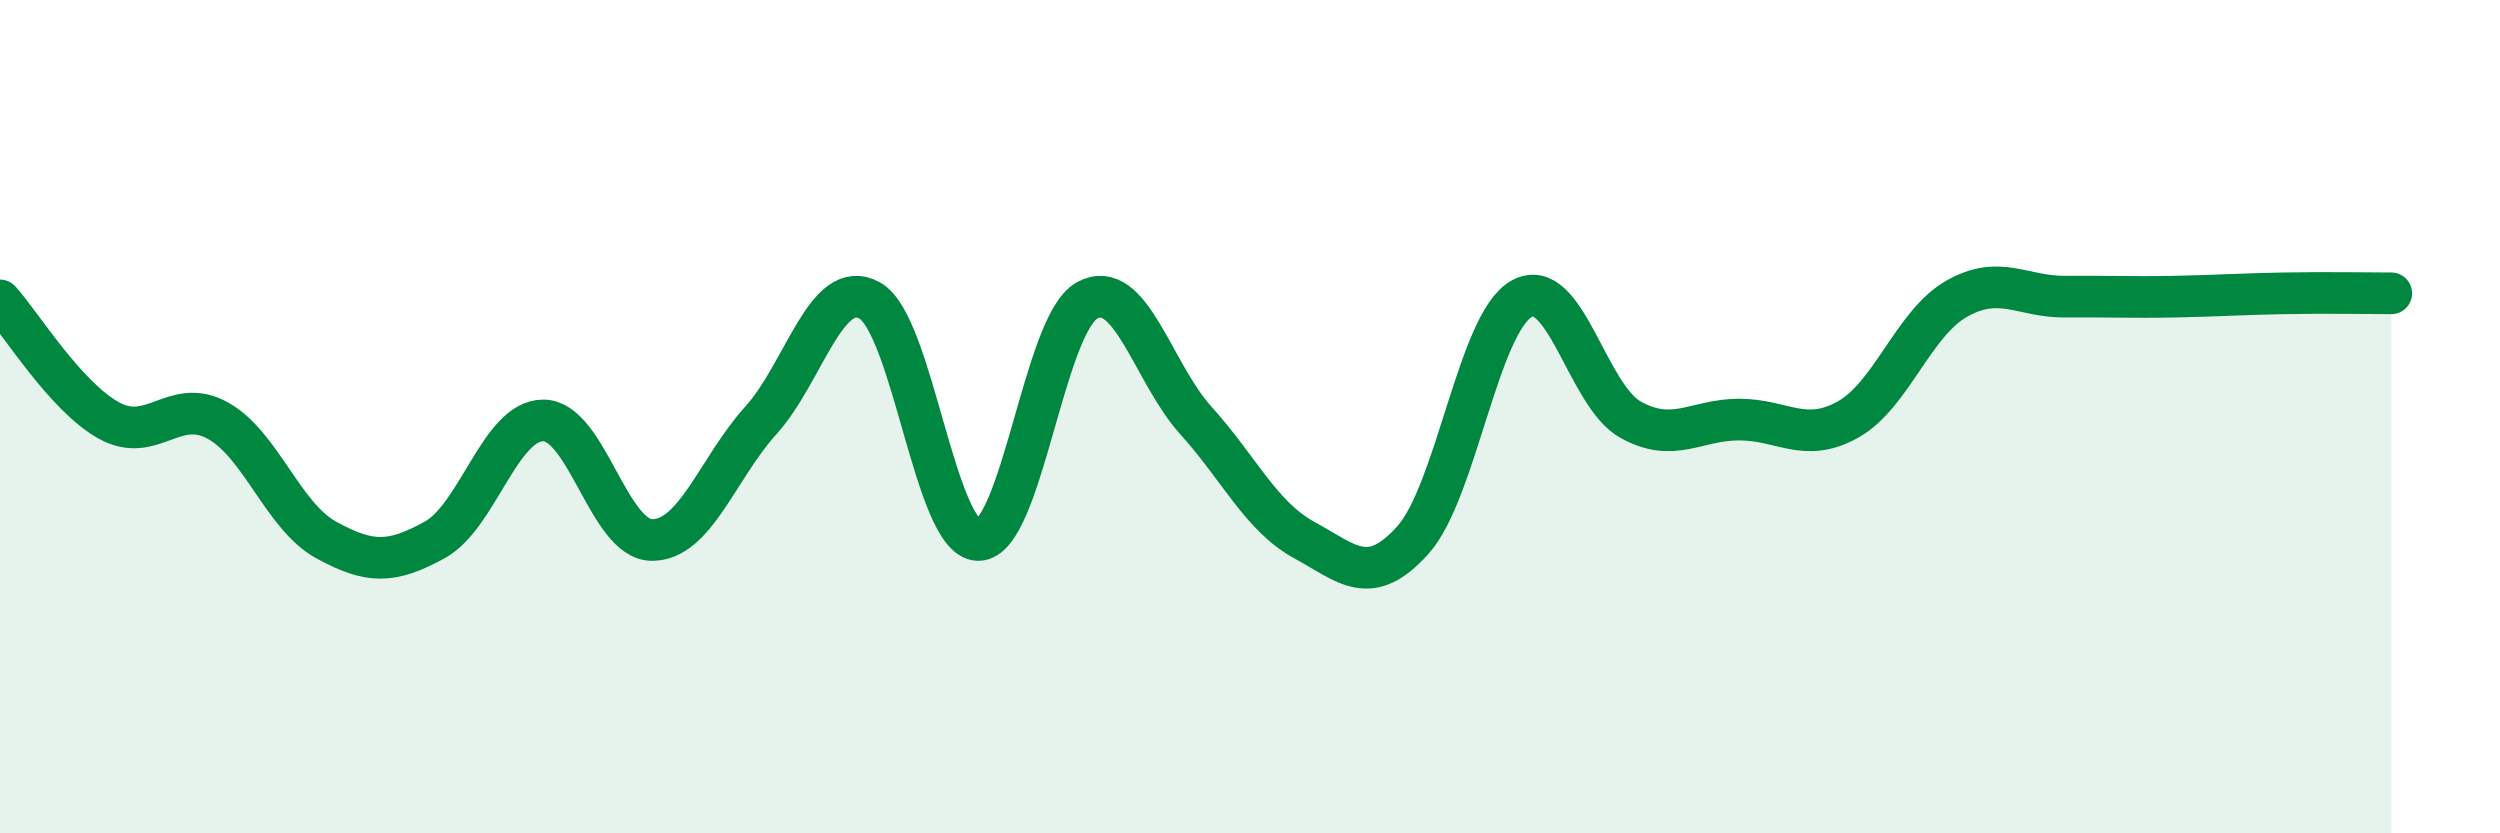
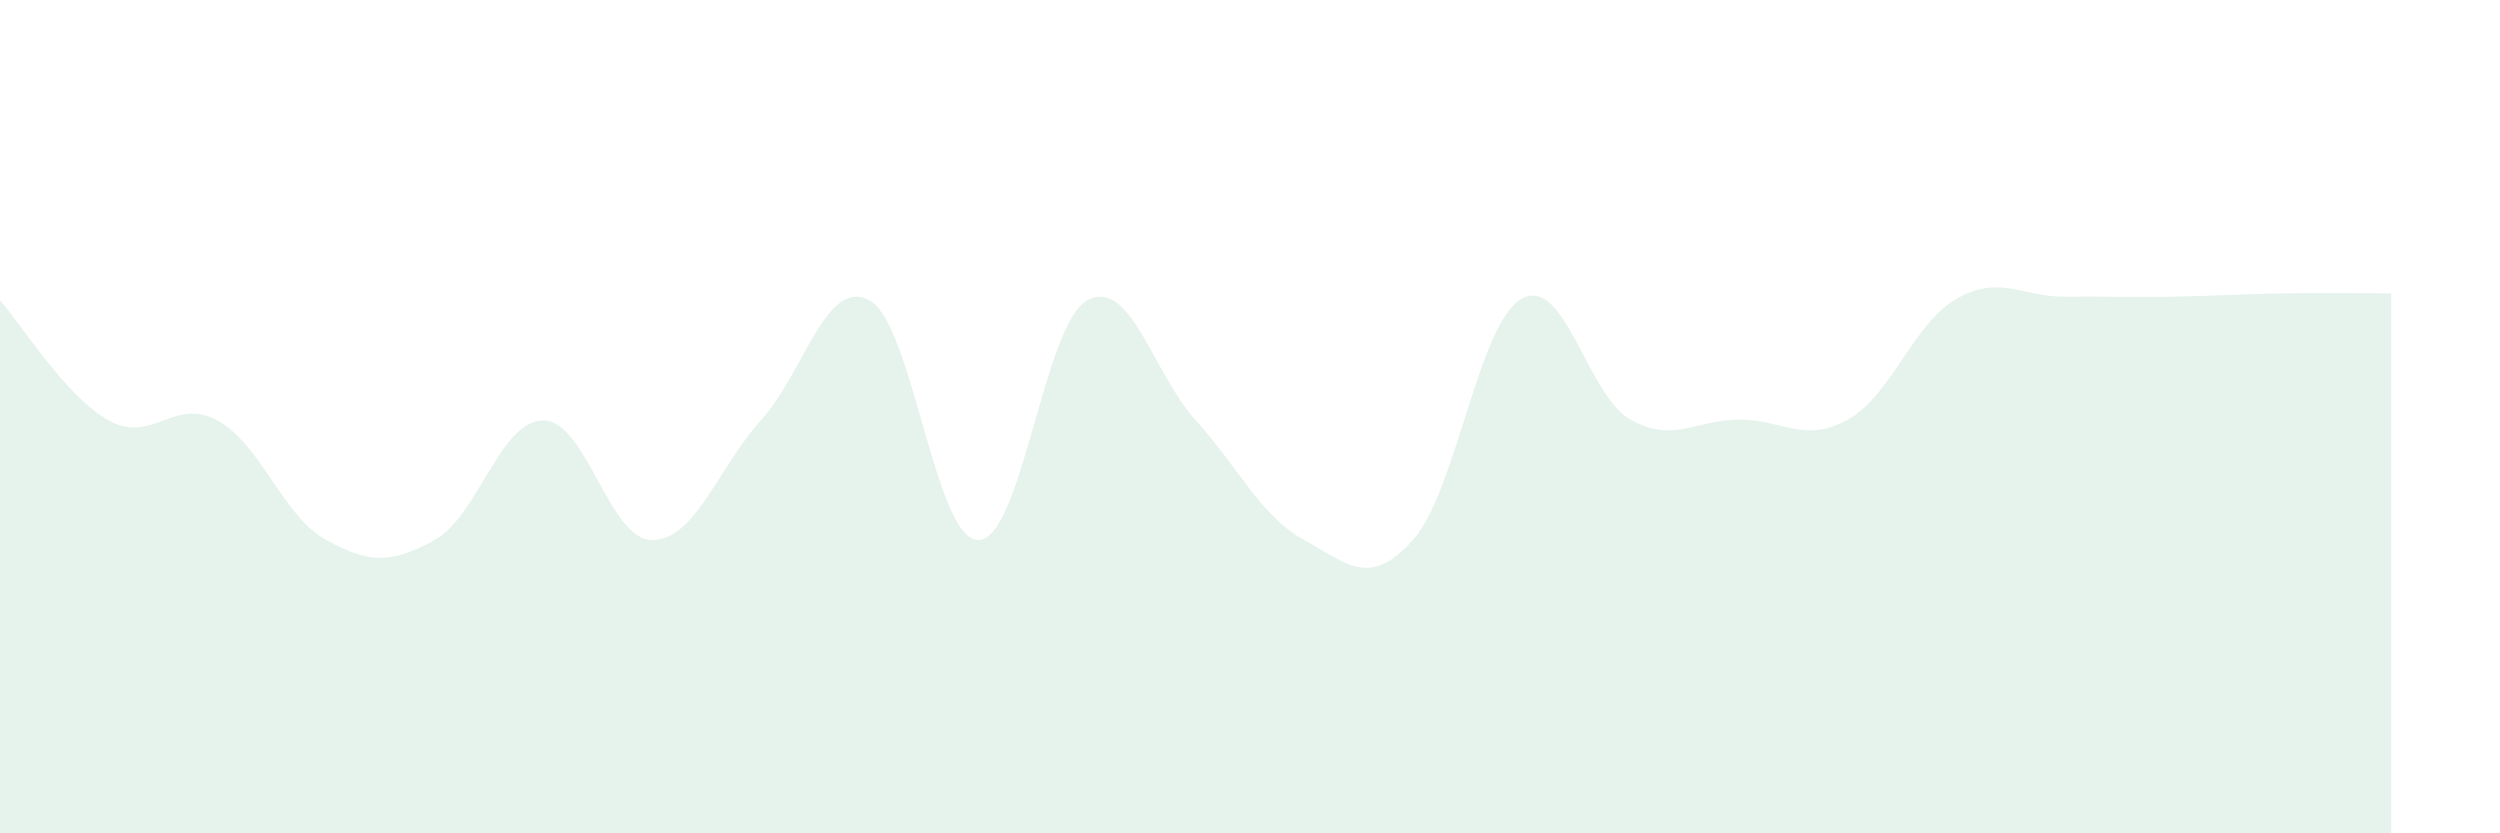
<svg xmlns="http://www.w3.org/2000/svg" width="60" height="20" viewBox="0 0 60 20">
  <path d="M 0,7.21 C 0.52,7.79 1.57,9.51 2.61,10.09 C 3.65,10.67 4.18,9.52 5.22,10.09 C 6.26,10.66 6.79,12.39 7.83,12.96 C 8.87,13.53 9.39,13.53 10.43,12.96 C 11.47,12.39 12,10.09 13.04,10.09 C 14.08,10.09 14.61,12.96 15.65,12.96 C 16.69,12.96 17.22,11.24 18.26,10.09 C 19.3,8.94 19.83,6.64 20.87,7.21 C 21.91,7.78 22.44,12.96 23.48,12.96 C 24.52,12.96 25.05,7.78 26.09,7.21 C 27.13,6.64 27.66,8.94 28.7,10.09 C 29.74,11.24 30.26,12.39 31.3,12.96 C 32.34,13.53 32.87,14.12 33.91,12.96 C 34.95,11.8 35.48,7.75 36.52,7.17 C 37.56,6.59 38.09,9.49 39.13,10.07 C 40.17,10.65 40.7,10.07 41.74,10.07 C 42.78,10.07 43.31,10.65 44.35,10.07 C 45.39,9.49 45.92,7.76 46.96,7.17 C 48,6.58 48.53,7.13 49.57,7.12 C 50.61,7.11 51.13,7.14 52.17,7.12 C 53.21,7.1 53.74,7.06 54.78,7.04 C 55.82,7.02 56.87,7.04 57.39,7.04L57.39 20L0 20Z" fill="#008740" opacity="0.1" stroke-linecap="round" stroke-linejoin="round" />
-   <path d="M 0,7.21 C 0.52,7.79 1.57,9.51 2.61,10.09 C 3.65,10.67 4.18,9.52 5.22,10.09 C 6.26,10.66 6.79,12.39 7.83,12.96 C 8.87,13.53 9.39,13.53 10.43,12.96 C 11.47,12.39 12,10.09 13.04,10.09 C 14.08,10.09 14.61,12.96 15.65,12.96 C 16.69,12.96 17.22,11.24 18.26,10.09 C 19.3,8.94 19.83,6.64 20.87,7.21 C 21.91,7.78 22.44,12.96 23.48,12.96 C 24.52,12.96 25.05,7.78 26.09,7.21 C 27.13,6.64 27.66,8.94 28.7,10.09 C 29.74,11.24 30.26,12.39 31.3,12.96 C 32.34,13.53 32.87,14.12 33.91,12.96 C 34.95,11.8 35.48,7.75 36.52,7.17 C 37.56,6.59 38.09,9.49 39.13,10.07 C 40.17,10.65 40.7,10.07 41.74,10.07 C 42.78,10.07 43.31,10.65 44.35,10.07 C 45.39,9.49 45.92,7.76 46.96,7.17 C 48,6.58 48.53,7.13 49.57,7.12 C 50.61,7.11 51.13,7.14 52.17,7.12 C 53.21,7.1 53.74,7.06 54.78,7.04 C 55.82,7.02 56.87,7.04 57.39,7.04" stroke="#008740" stroke-width="1" fill="none" stroke-linecap="round" stroke-linejoin="round" />
</svg>